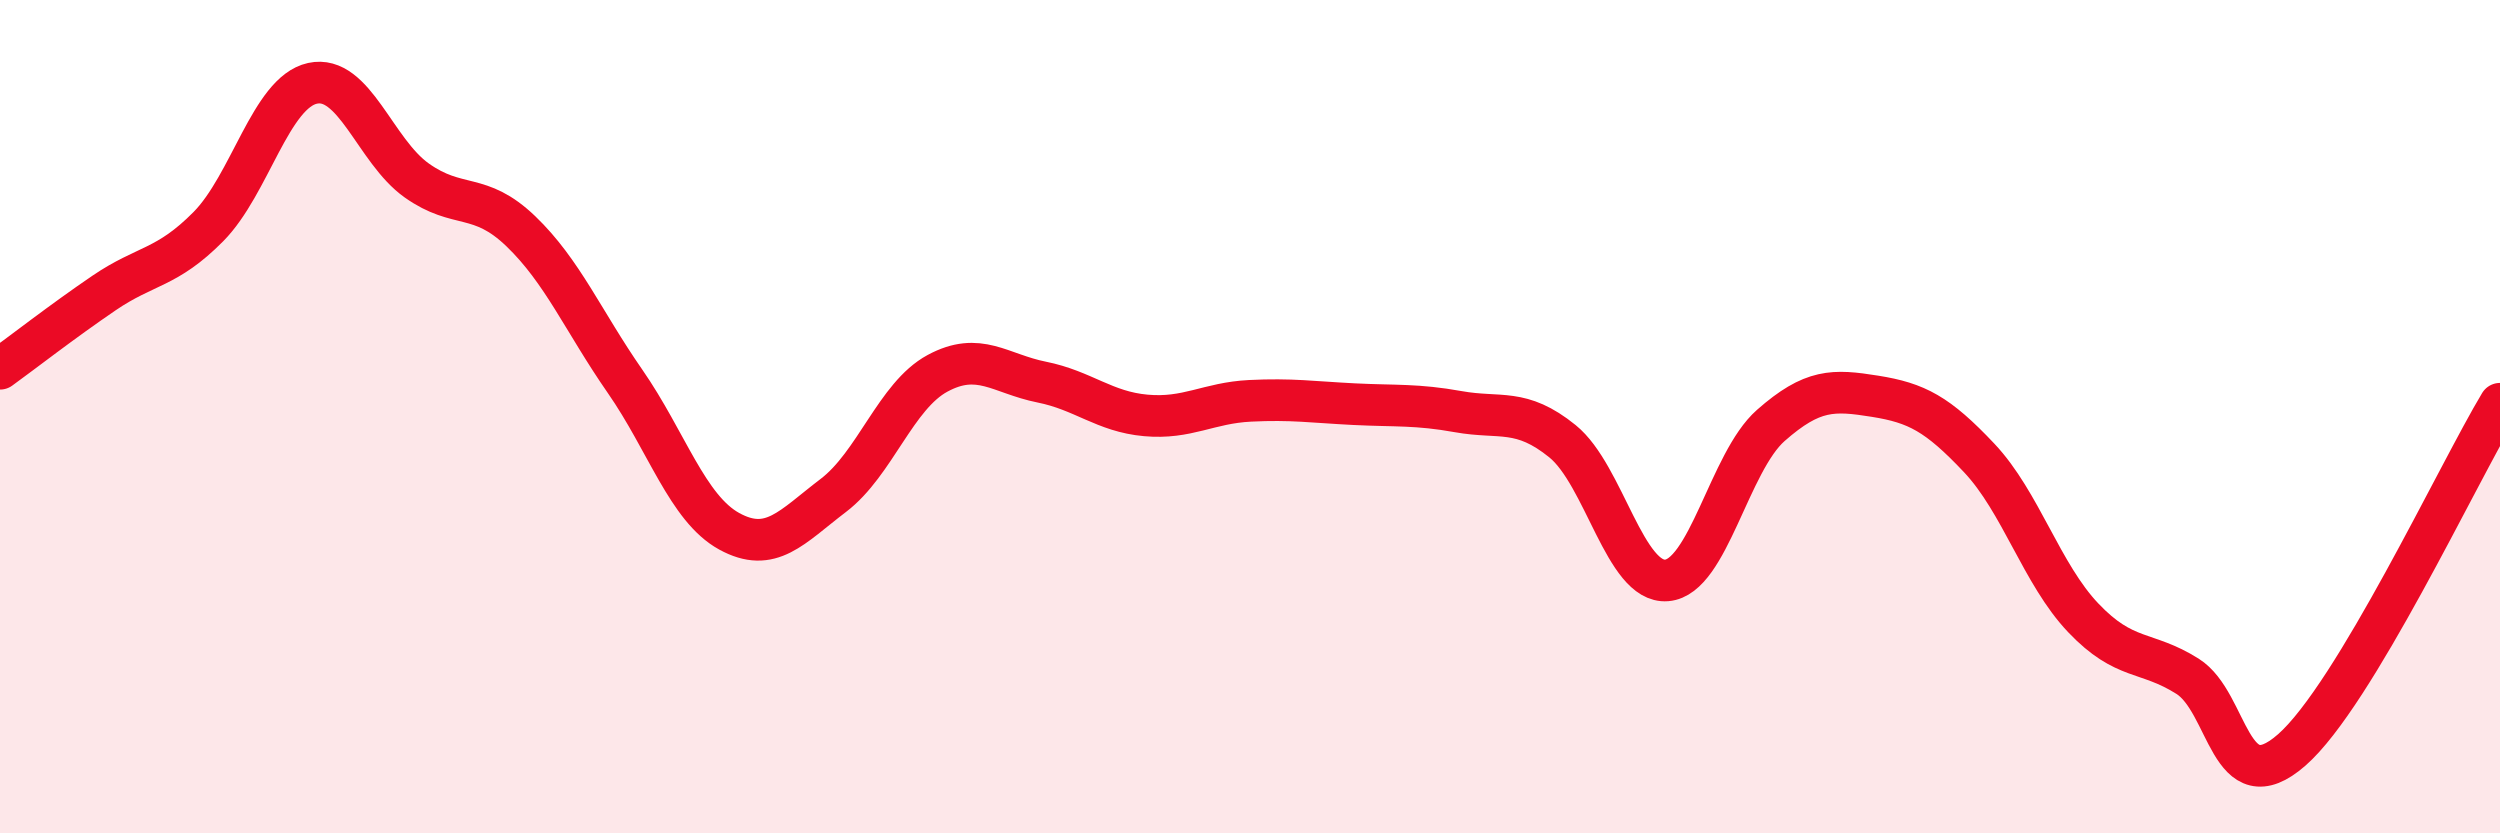
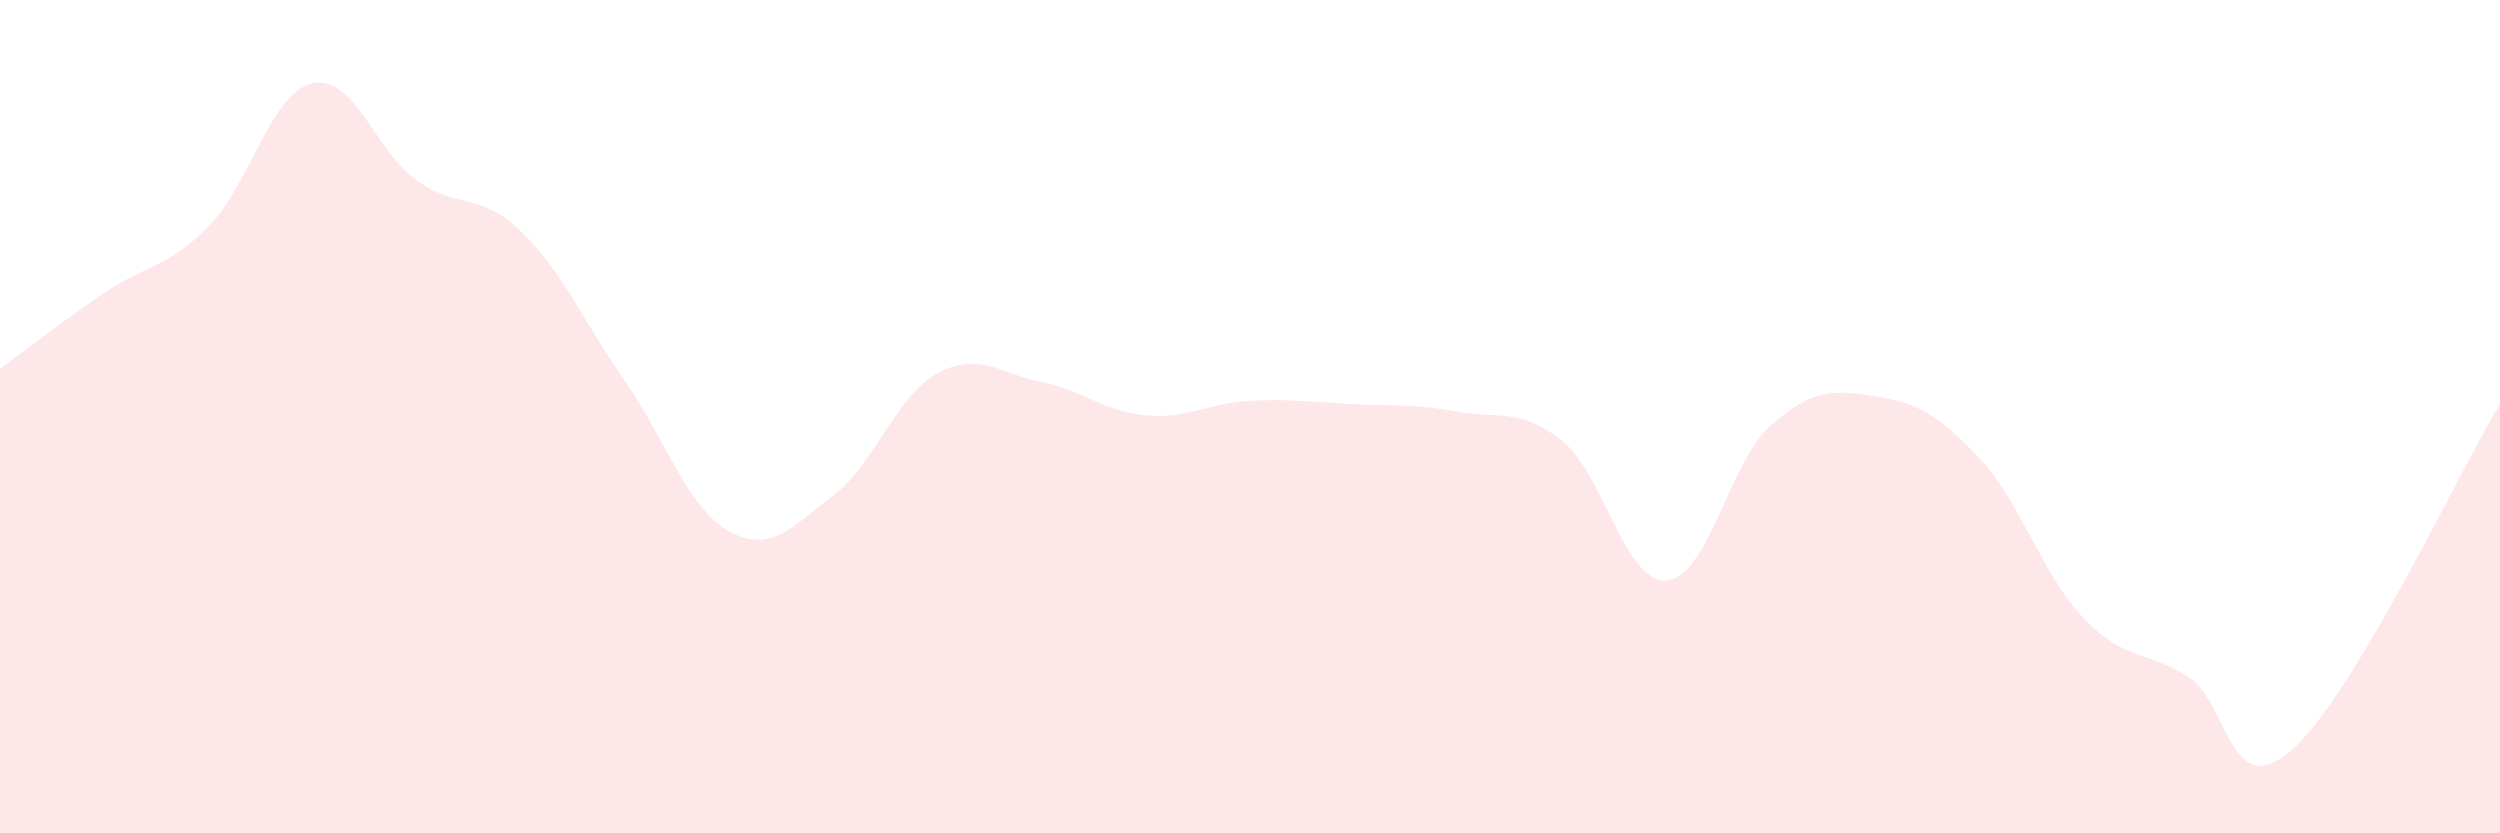
<svg xmlns="http://www.w3.org/2000/svg" width="60" height="20" viewBox="0 0 60 20">
  <path d="M 0,8.85 C 0.5,8.49 1.5,7.71 2.5,7.03 C 3.5,6.35 4,6.45 5,5.44 C 6,4.43 6.5,2.22 7.5,2 C 8.5,1.78 9,3.62 10,4.33 C 11,5.04 11.5,4.59 12.5,5.55 C 13.5,6.51 14,7.71 15,9.15 C 16,10.59 16.5,12.2 17.5,12.75 C 18.5,13.3 19,12.65 20,11.89 C 21,11.13 21.5,9.5 22.5,8.96 C 23.5,8.42 24,8.97 25,9.17 C 26,9.37 26.5,9.88 27.5,9.97 C 28.5,10.06 29,9.67 30,9.62 C 31,9.57 31.5,9.65 32.5,9.7 C 33.5,9.75 34,9.7 35,9.88 C 36,10.06 36.5,9.78 37.5,10.59 C 38.5,11.4 39,14.01 40,13.93 C 41,13.85 41.5,11.09 42.5,10.21 C 43.5,9.33 44,9.35 45,9.51 C 46,9.67 46.5,9.93 47.5,10.99 C 48.5,12.05 49,13.78 50,14.83 C 51,15.88 51.5,15.6 52.5,16.23 C 53.5,16.86 53.5,19.31 55,18 C 56.5,16.69 59,11.35 60,9.69L60 20L0 20Z" fill="#EB0A25" opacity="0.1" stroke-linecap="round" stroke-linejoin="round" />
-   <path d="M 0,8.85 C 0.5,8.49 1.5,7.71 2.5,7.03 C 3.5,6.35 4,6.45 5,5.44 C 6,4.43 6.5,2.22 7.5,2 C 8.5,1.78 9,3.62 10,4.33 C 11,5.04 11.5,4.59 12.5,5.55 C 13.5,6.51 14,7.71 15,9.15 C 16,10.59 16.5,12.2 17.5,12.75 C 18.5,13.3 19,12.65 20,11.89 C 21,11.13 21.5,9.5 22.5,8.96 C 23.5,8.42 24,8.97 25,9.17 C 26,9.37 26.5,9.88 27.5,9.97 C 28.5,10.06 29,9.67 30,9.62 C 31,9.57 31.5,9.65 32.5,9.7 C 33.5,9.75 34,9.7 35,9.88 C 36,10.06 36.5,9.78 37.5,10.59 C 38.5,11.4 39,14.01 40,13.93 C 41,13.85 41.5,11.09 42.5,10.21 C 43.5,9.33 44,9.35 45,9.51 C 46,9.67 46.5,9.93 47.5,10.99 C 48.5,12.05 49,13.78 50,14.83 C 51,15.88 51.5,15.6 52.5,16.23 C 53.5,16.86 53.5,19.31 55,18 C 56.5,16.69 59,11.35 60,9.69" stroke="#EB0A25" stroke-width="1" fill="none" stroke-linecap="round" stroke-linejoin="round" />
</svg>